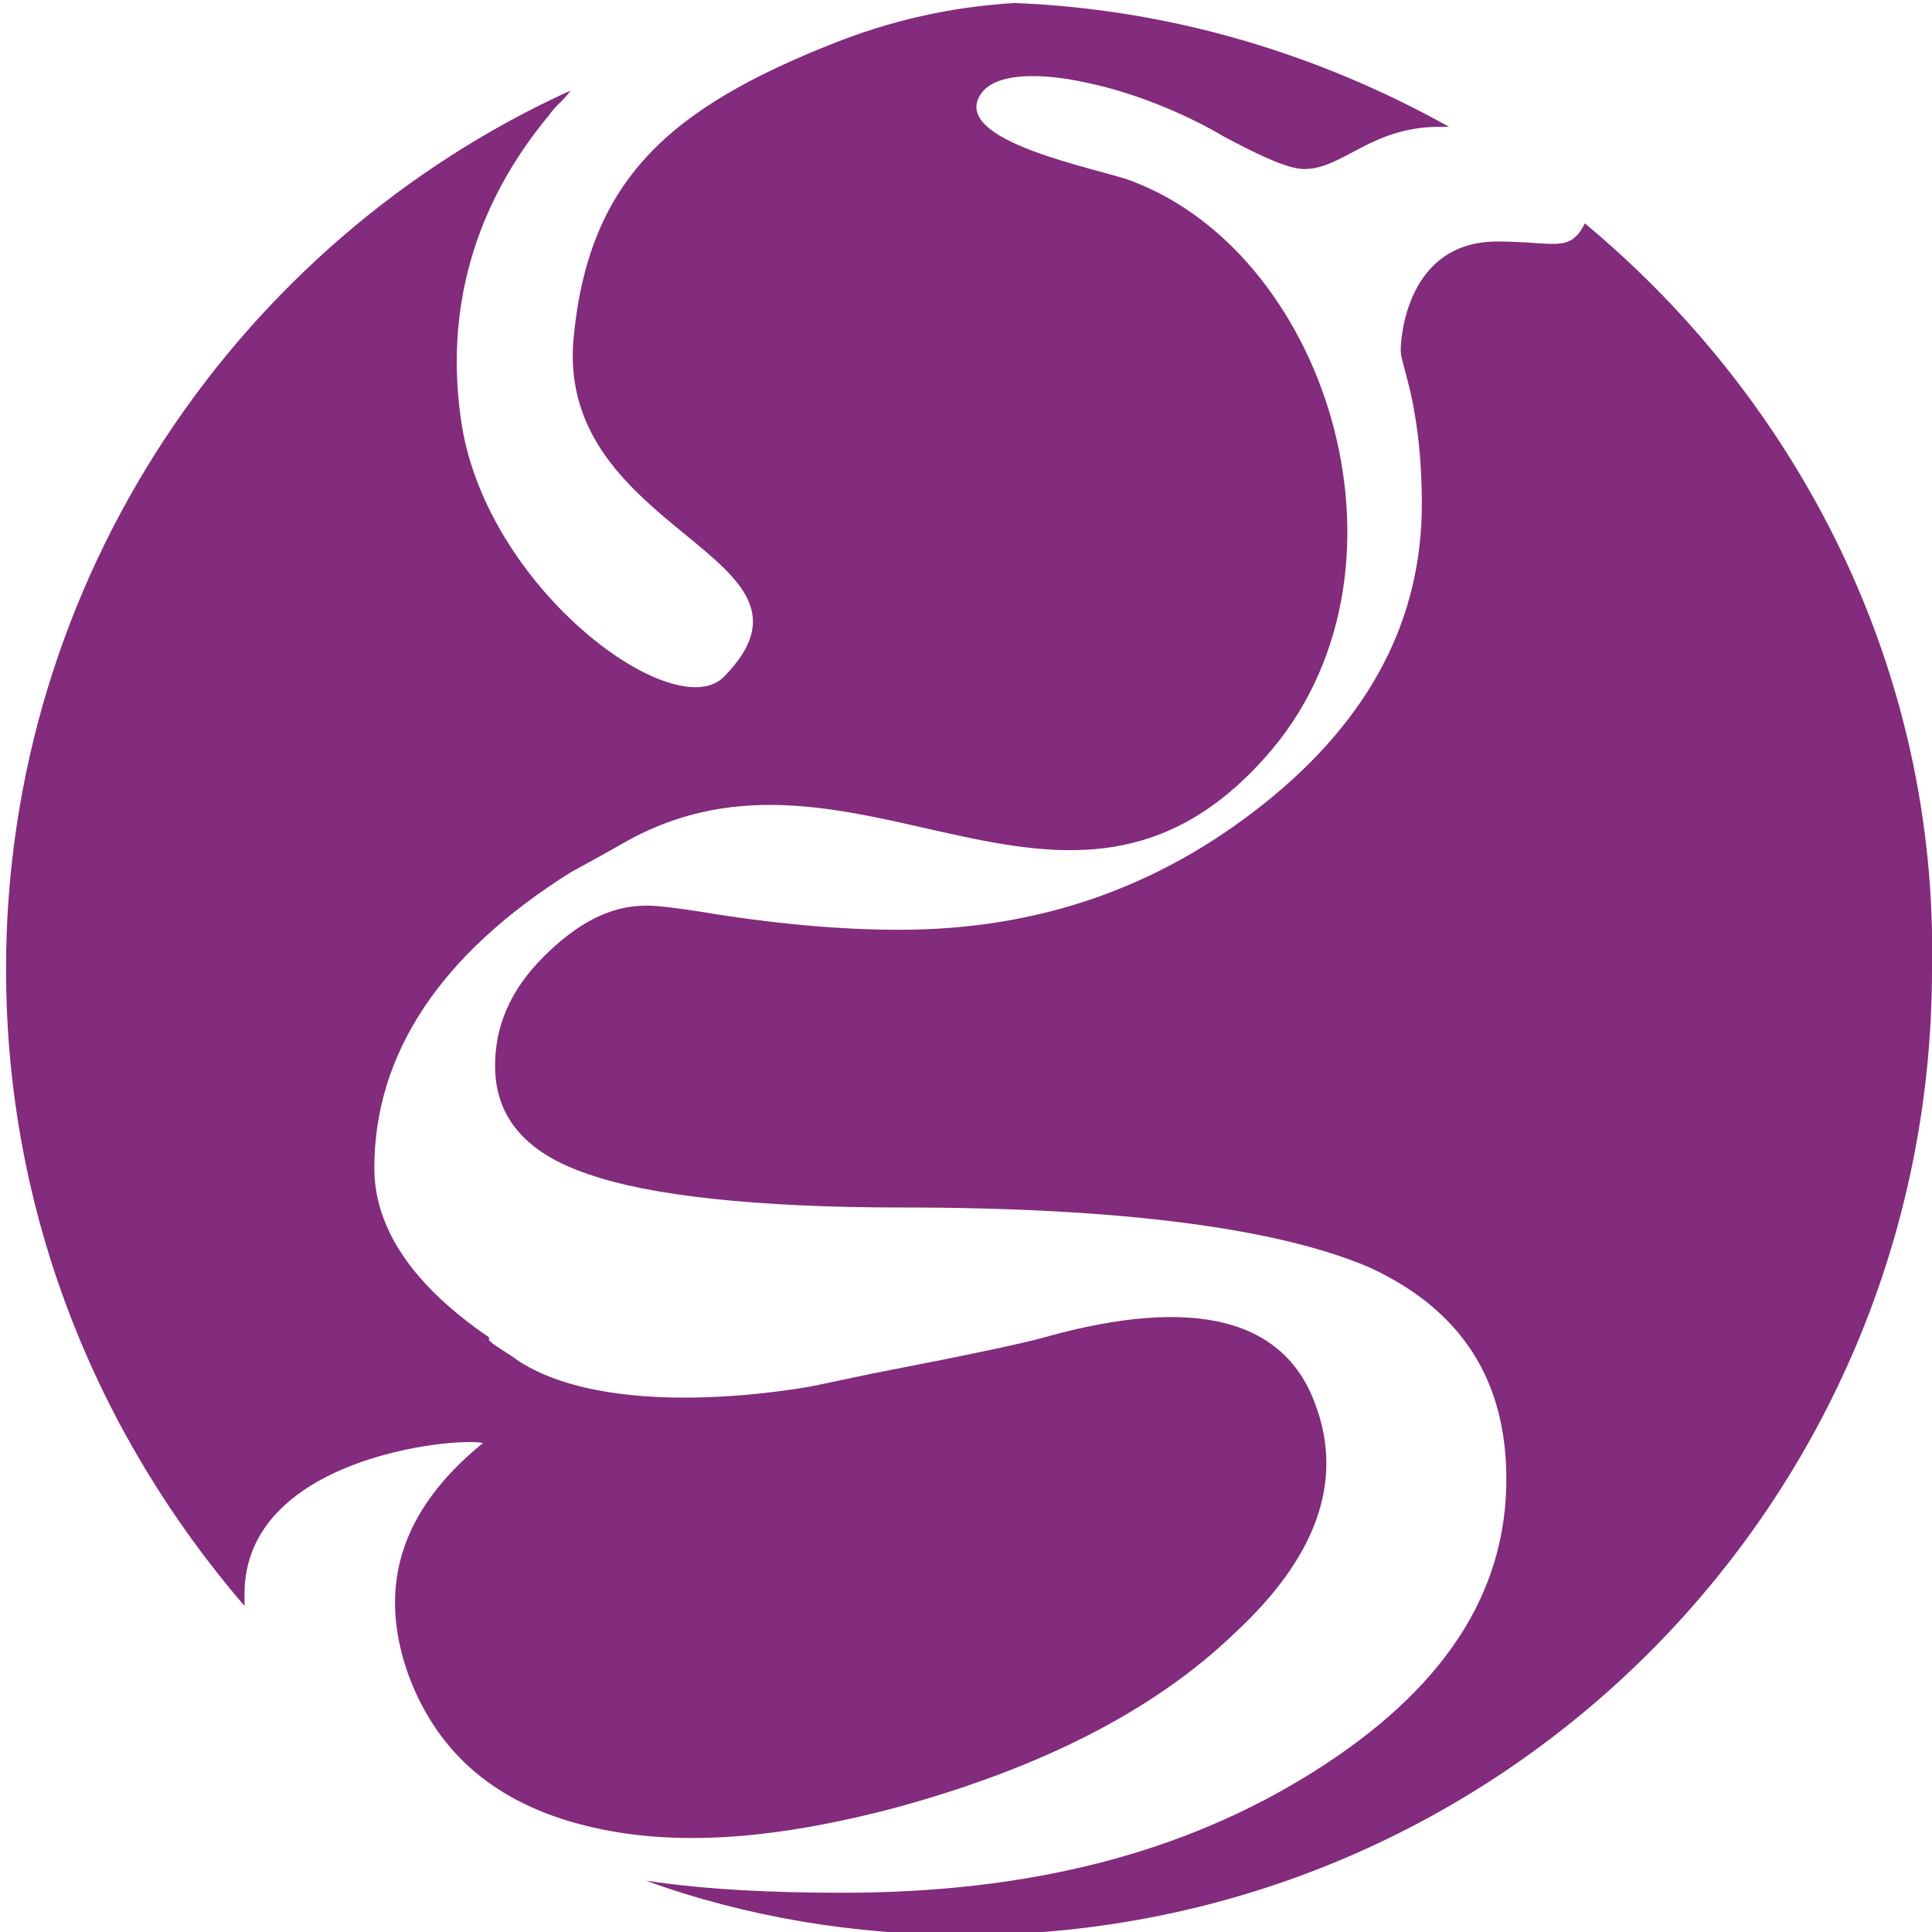
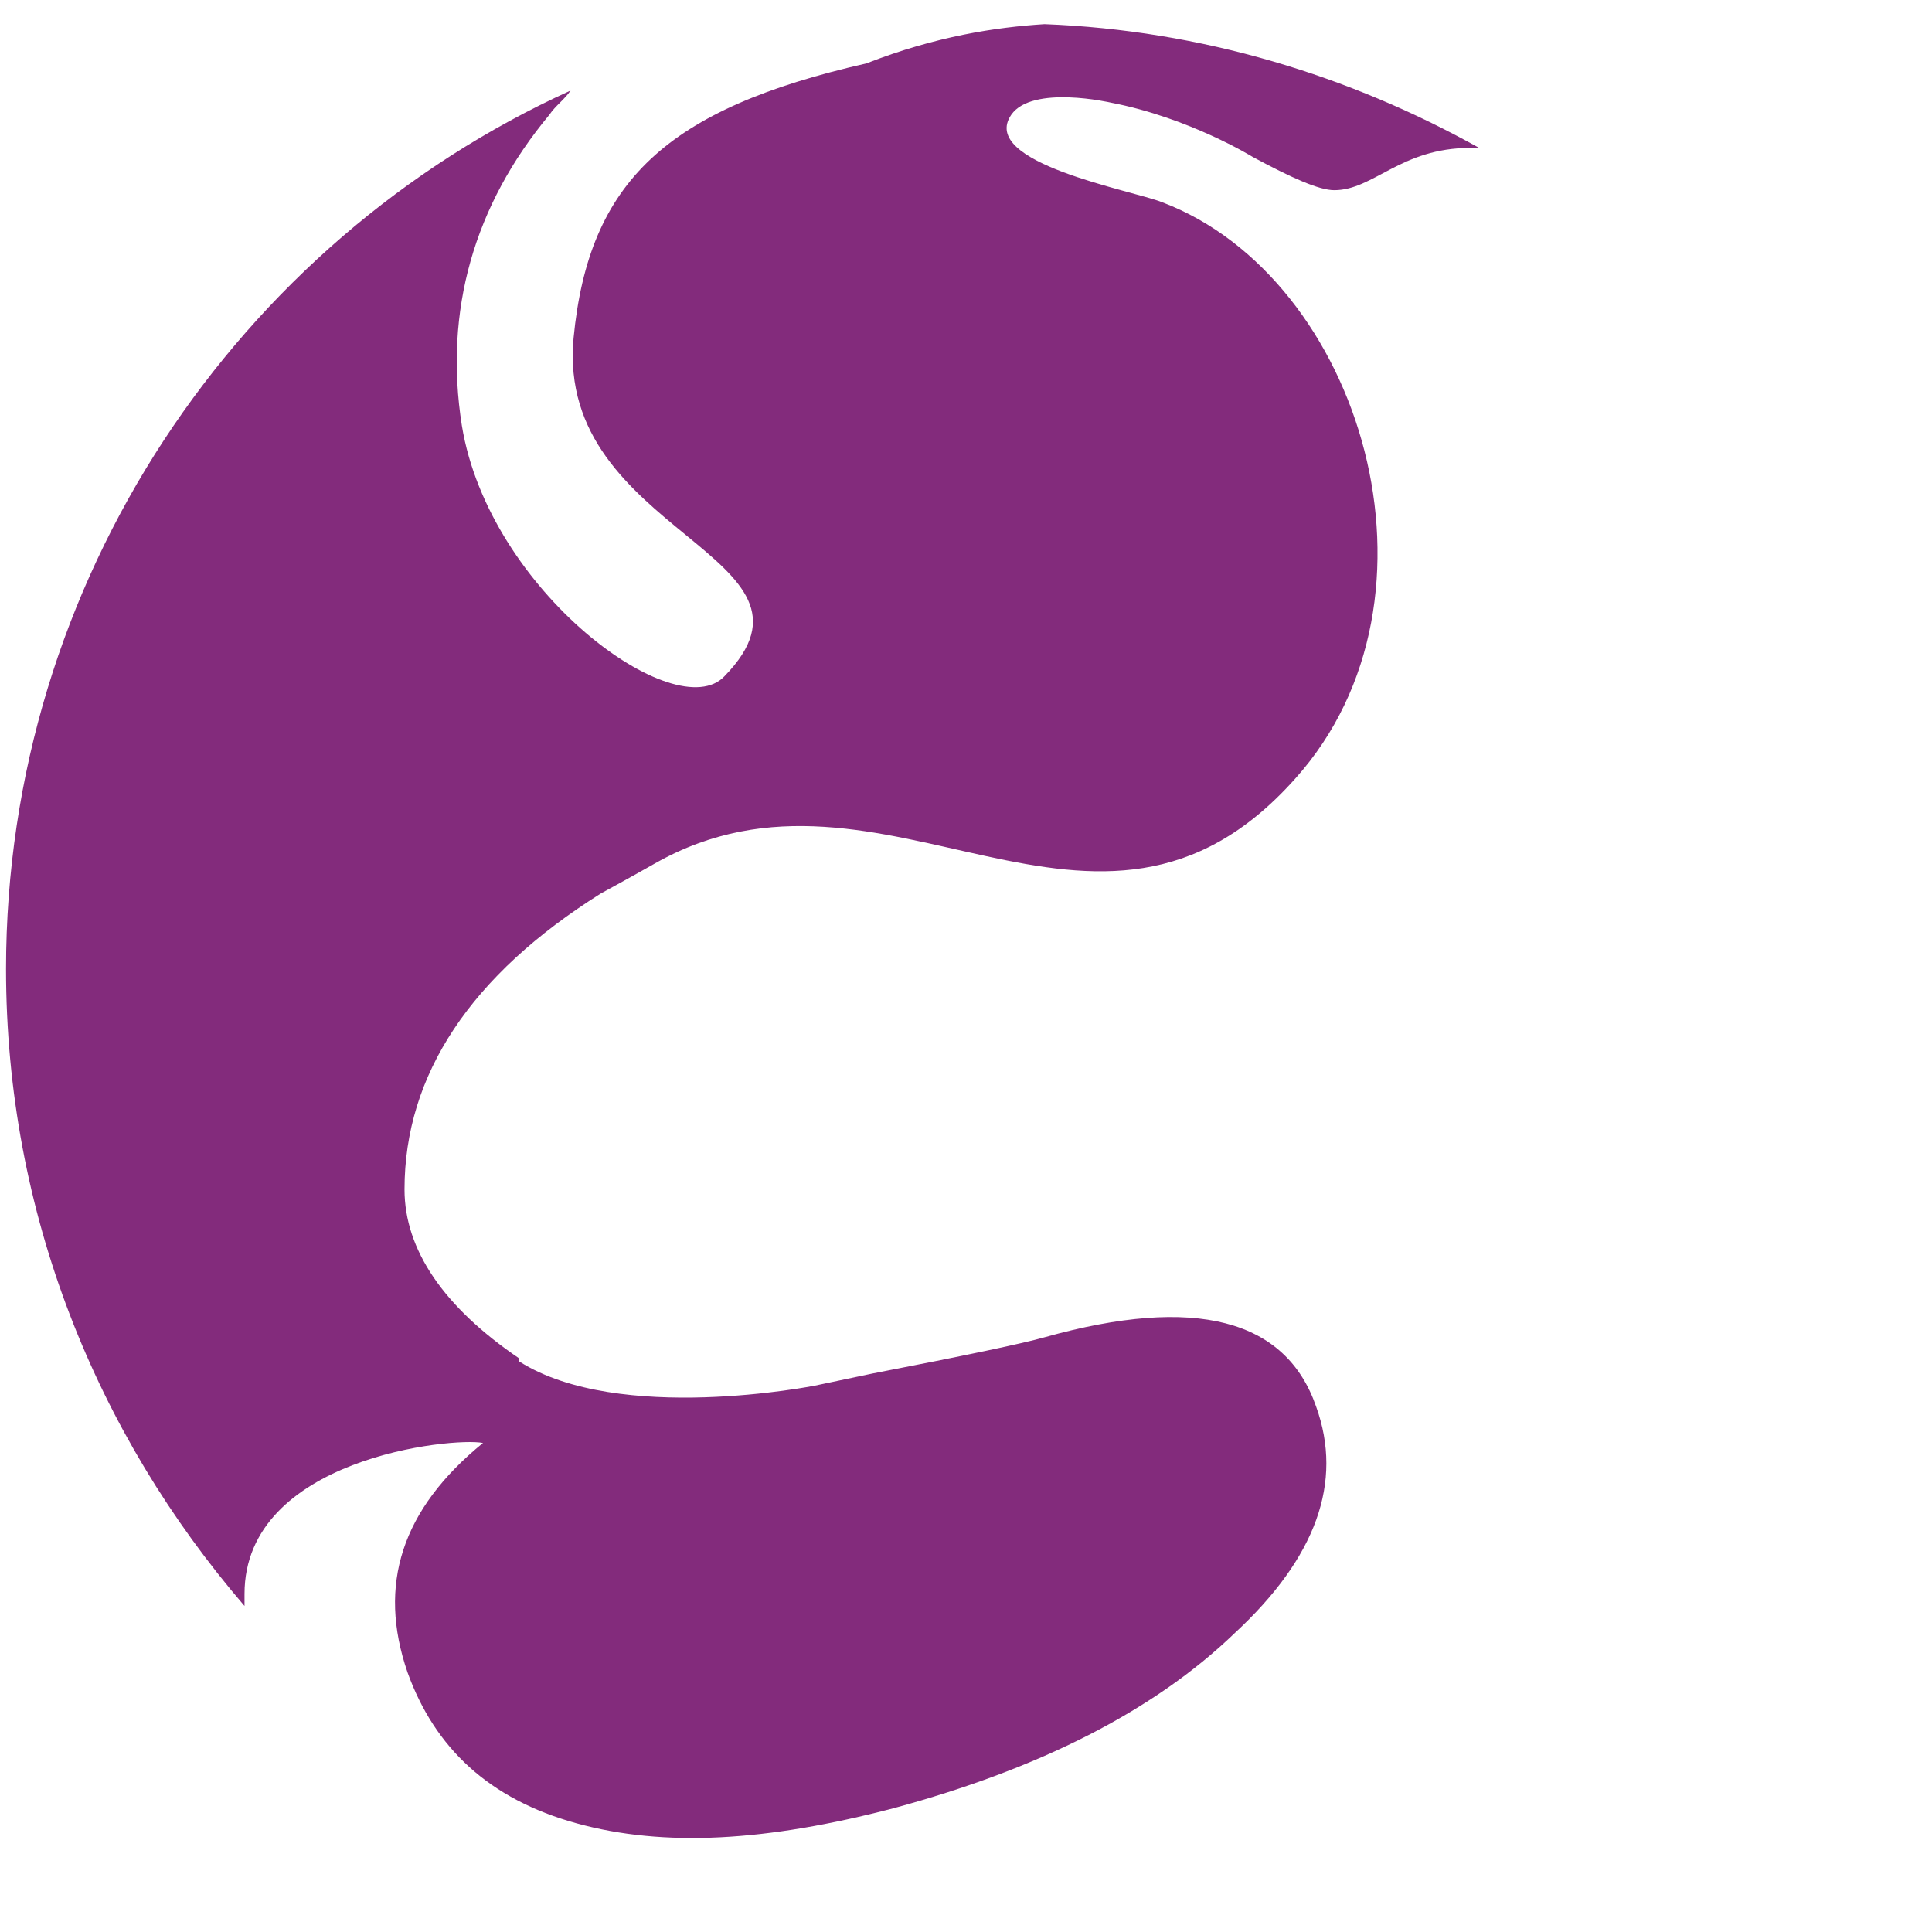
<svg xmlns="http://www.w3.org/2000/svg" id="Layer_1" x="0px" y="0px" viewBox="0 0 64 64" style="enable-background:new 0 0 64 64;" xml:space="preserve">
  <style type="text/css">	.st0{fill:#832B7C;}</style>
  <g>
-     <path class="st0" d="M8.1,52.8c0-4.5,6.9-5.2,7.9-5c-2.7,2.2-3.5,4.7-2.5,7.6c0.9,2.5,2.7,4.2,5.6,5c2.9,0.8,6.3,0.6,10.5-0.5   c4.8-1.3,8.6-3.2,11.3-5.8c2.7-2.5,3.6-5,2.7-7.5c-1-2.9-4-3.7-9-2.3c-0.7,0.2-2.6,0.6-5.7,1.2l-1.9,0.4c0,0-6.5,1.3-9.8-0.8   c-0.4-0.3-0.8-0.5-1-0.7v-0.1c-2.5-1.7-3.8-3.6-3.8-5.6c0-3.8,2.2-7.1,6.5-9.8c0,0,1.1-0.6,1.8-1c7.6-4.3,14.6,4.6,21.2-2.8   c5.4-6,2.2-16.6-4.4-19.1c-1-0.4-6.1-1.3-5-2.9c0.7-1,3.3-0.4,3.3-0.4c2.6,0.5,4.7,1.8,4.7,1.8c1.3,0.7,2.2,1.1,2.7,1.1   c1.3,0,2.2-1.4,4.5-1.4c0.1,0,0.2,0,0.3,0c-4.3-2.4-9.2-3.9-14.4-4.1c-1.6,0.1-3.6,0.4-5.9,1.3C22.1,3.6,19.5,6,19,11.2   c-0.6,6.5,8.9,7.2,5,11.2c-1.6,1.7-7.8-2.8-8.7-8.3c-0.6-3.8,0.4-7.3,2.9-10.3c0.2-0.3,0.5-0.5,0.7-0.8C7.9,8,0.2,19.2,0.2,32.1   c0,8.1,3,15.4,7.9,21.1C8.1,53.1,8.1,53,8.1,52.8L8.1,52.8z" />
-     <path class="st0" d="M52.5,7.4C52.5,7.4,52.5,7.4,52.5,7.4c-0.5,1-1,0.6-2.9,0.6c-3,0-3.2,3.2-3.2,3.6c0,0.2,0.1,0.5,0.2,0.9   c0.3,1.1,0.5,2.5,0.5,4.2c0,3.8-1.7,7.1-5.2,9.9c-3.5,2.8-7.5,4.2-12.1,4.2c-2,0-4.2-0.2-6.6-0.6c-0.7-0.1-1.3-0.2-1.8-0.2   c-1.2,0-2.3,0.6-3.4,1.7c-1.1,1.1-1.6,2.3-1.6,3.6c0,1.7,1,2.9,3.1,3.6c2,0.7,5.5,1.1,10.4,1.1c7.3,0,12.5,0.7,15.5,2   c3,1.4,4.5,3.7,4.5,7c0,3.8-2.1,7-6.4,9.7s-9.4,4-15.6,4c-2.3,0-4.5-0.1-6.5-0.4c3.3,1.2,6.9,1.8,10.6,1.8c17.7,0,32-14.3,32-32   C64.2,22.2,59.6,13.3,52.5,7.4L52.5,7.4z" />
+     <path class="st0" d="M8.1,52.8c0-4.5,6.9-5.2,7.9-5c-2.7,2.2-3.5,4.7-2.5,7.6c0.9,2.5,2.7,4.2,5.6,5c2.9,0.8,6.3,0.6,10.5-0.5   c4.8-1.3,8.6-3.2,11.3-5.8c2.7-2.5,3.6-5,2.7-7.5c-1-2.9-4-3.7-9-2.3c-0.7,0.2-2.6,0.6-5.7,1.2l-1.9,0.4c0,0-6.5,1.3-9.8-0.8   v-0.1c-2.5-1.7-3.8-3.6-3.8-5.6c0-3.8,2.2-7.1,6.5-9.8c0,0,1.1-0.6,1.8-1c7.6-4.3,14.6,4.6,21.2-2.8   c5.4-6,2.2-16.6-4.4-19.1c-1-0.4-6.1-1.3-5-2.9c0.7-1,3.3-0.4,3.3-0.4c2.6,0.5,4.7,1.8,4.7,1.8c1.3,0.7,2.2,1.1,2.7,1.1   c1.3,0,2.2-1.4,4.5-1.4c0.1,0,0.2,0,0.3,0c-4.3-2.4-9.2-3.9-14.4-4.1c-1.6,0.1-3.6,0.4-5.9,1.3C22.1,3.6,19.5,6,19,11.2   c-0.6,6.5,8.9,7.2,5,11.2c-1.6,1.7-7.8-2.8-8.7-8.3c-0.6-3.8,0.4-7.3,2.9-10.3c0.2-0.3,0.5-0.5,0.7-0.8C7.9,8,0.2,19.2,0.2,32.1   c0,8.1,3,15.4,7.9,21.1C8.1,53.1,8.1,53,8.1,52.8L8.1,52.8z" />
  </g>
</svg>